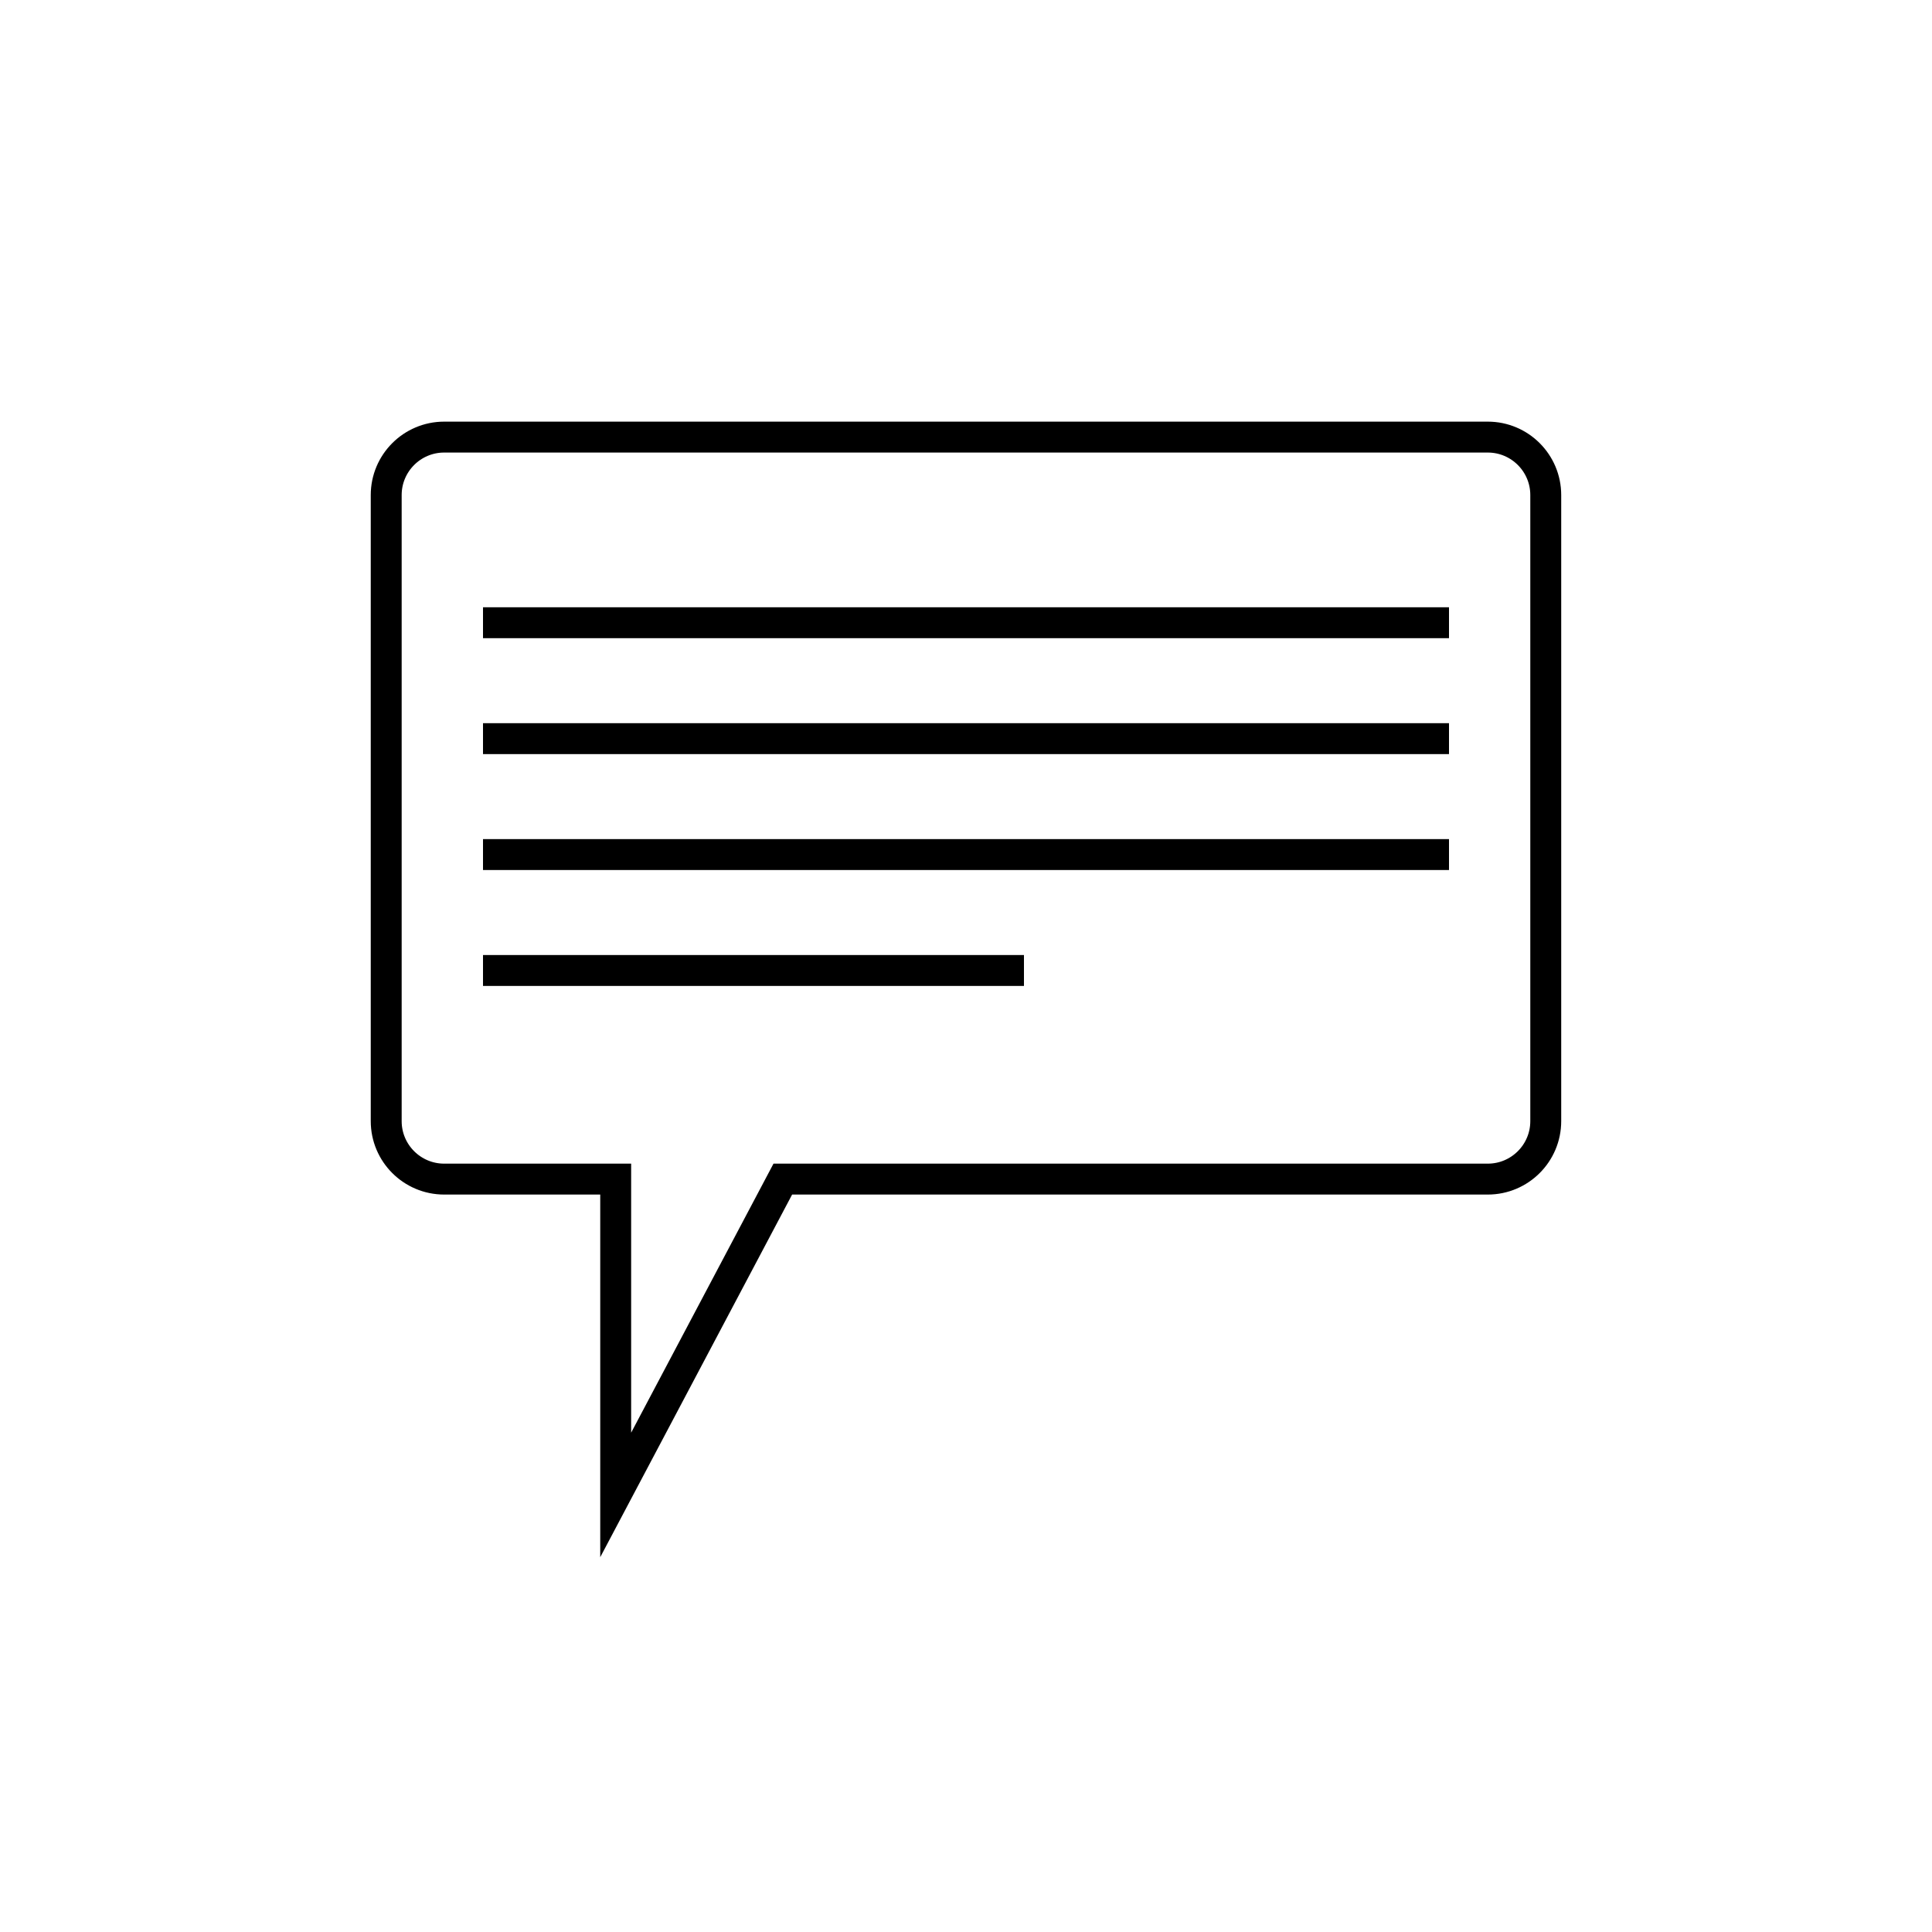
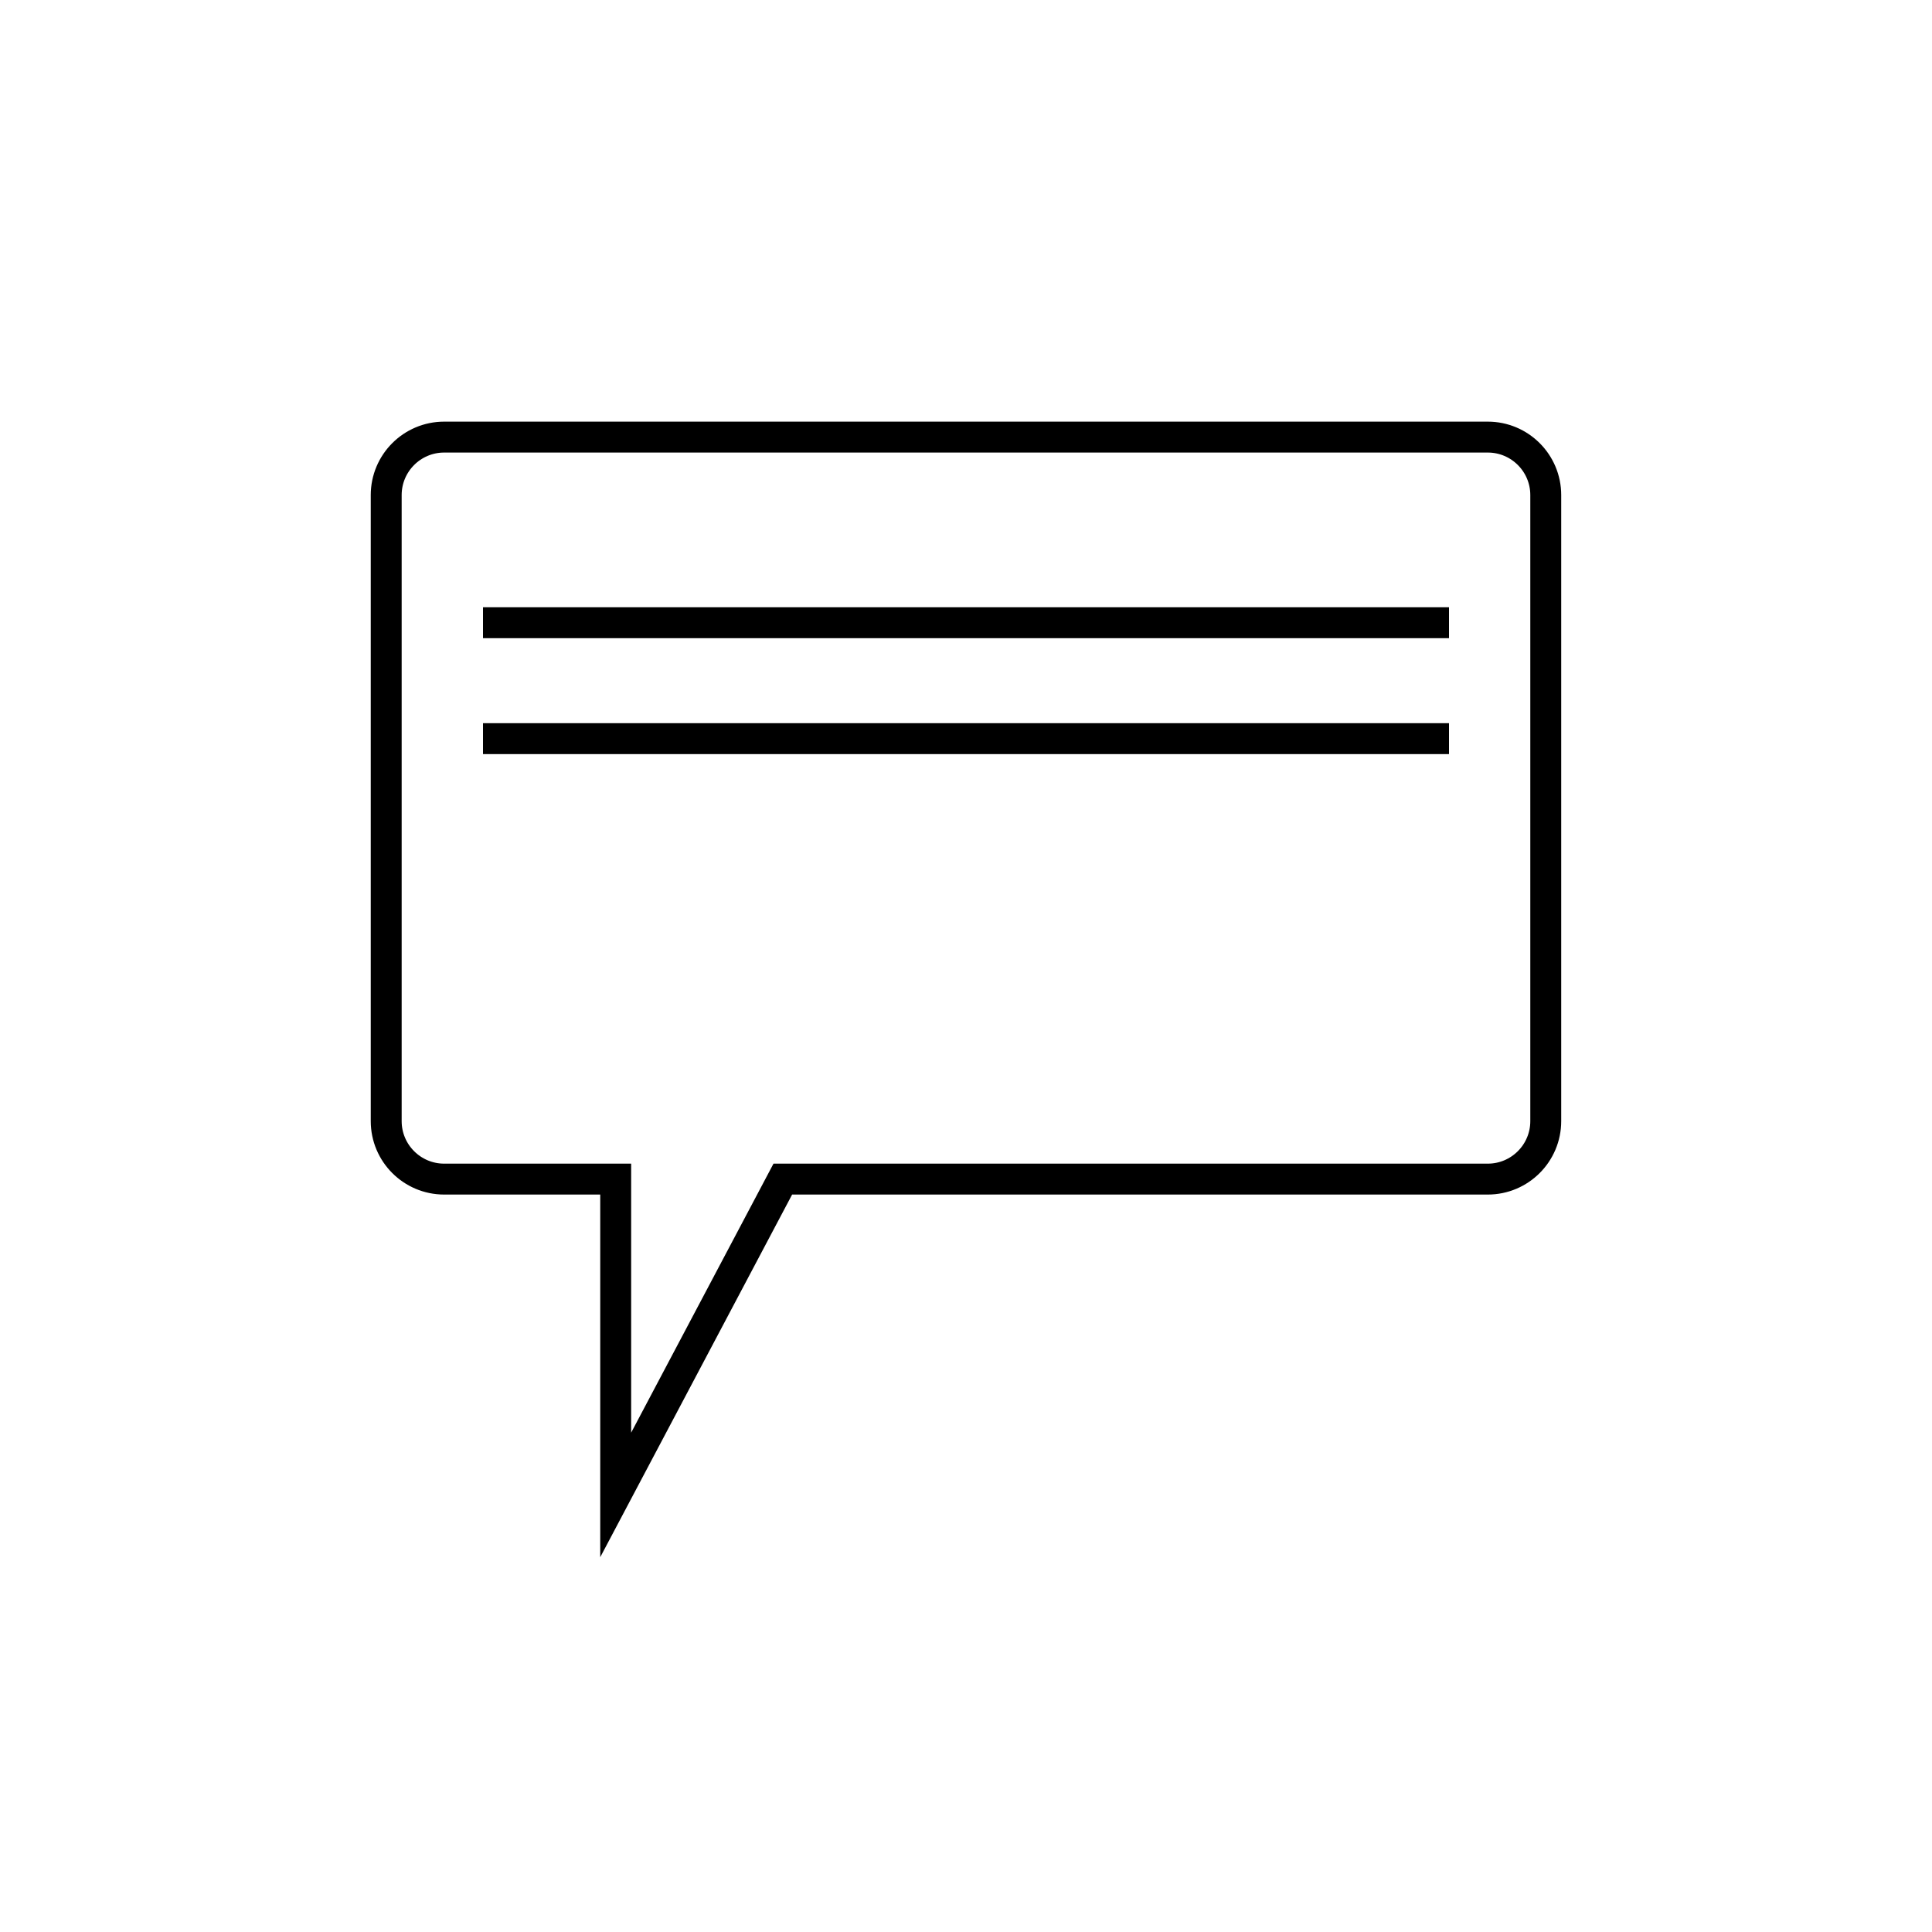
<svg xmlns="http://www.w3.org/2000/svg" id="Ebene_2" viewBox="0 0 500 500">
  <defs>
    <style>
      .cls-1, .cls-2 {
        fill: none;
      }

      .cls-2 {
        stroke: #000;
        stroke-miterlimit: 10;
        stroke-width: 8px;
      }
    </style>
  </defs>
  <g id="Ebene_11">
    <g>
      <line class="cls-2" x1="125" y1="161.16" x2="375" y2="161.16" />
      <line class="cls-2" x1="125" y1="191.16" x2="375" y2="191.16" />
-       <line class="cls-2" x1="125" y1="221.16" x2="375" y2="221.16" />
-       <line class="cls-2" x1="125" y1="251.16" x2="265" y2="251.16" />
      <path class="cls-2" d="M385.05,113.12H114.95c-8.28,0-15,6.72-15,15v162.03c0,8.28,6.72,15,15,15h44.39v81.74l43.25-81.74h182.45c8.28,0,15-6.72,15-15v-162.03c0-8.28-6.72-15-15-15Z" />
    </g>
    <rect class="cls-1" width="500" height="500" />
  </g>
</svg>